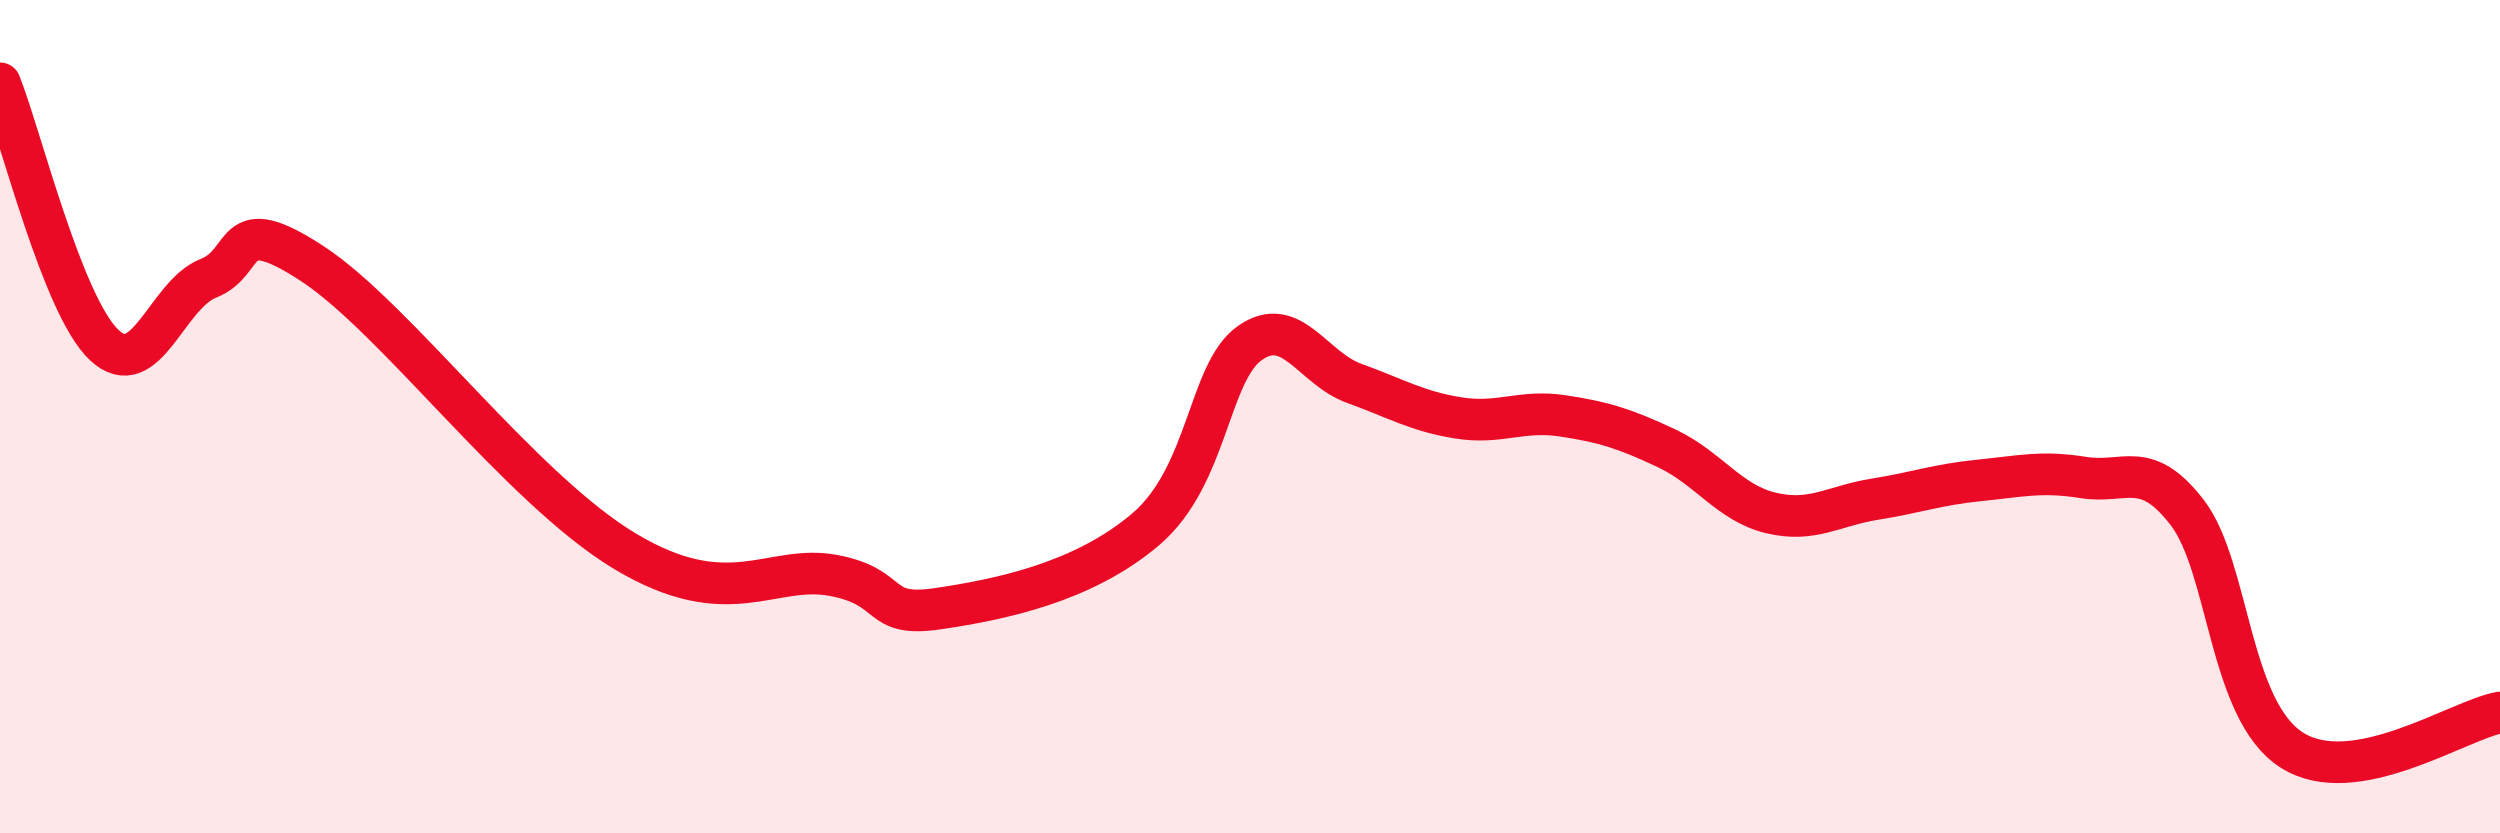
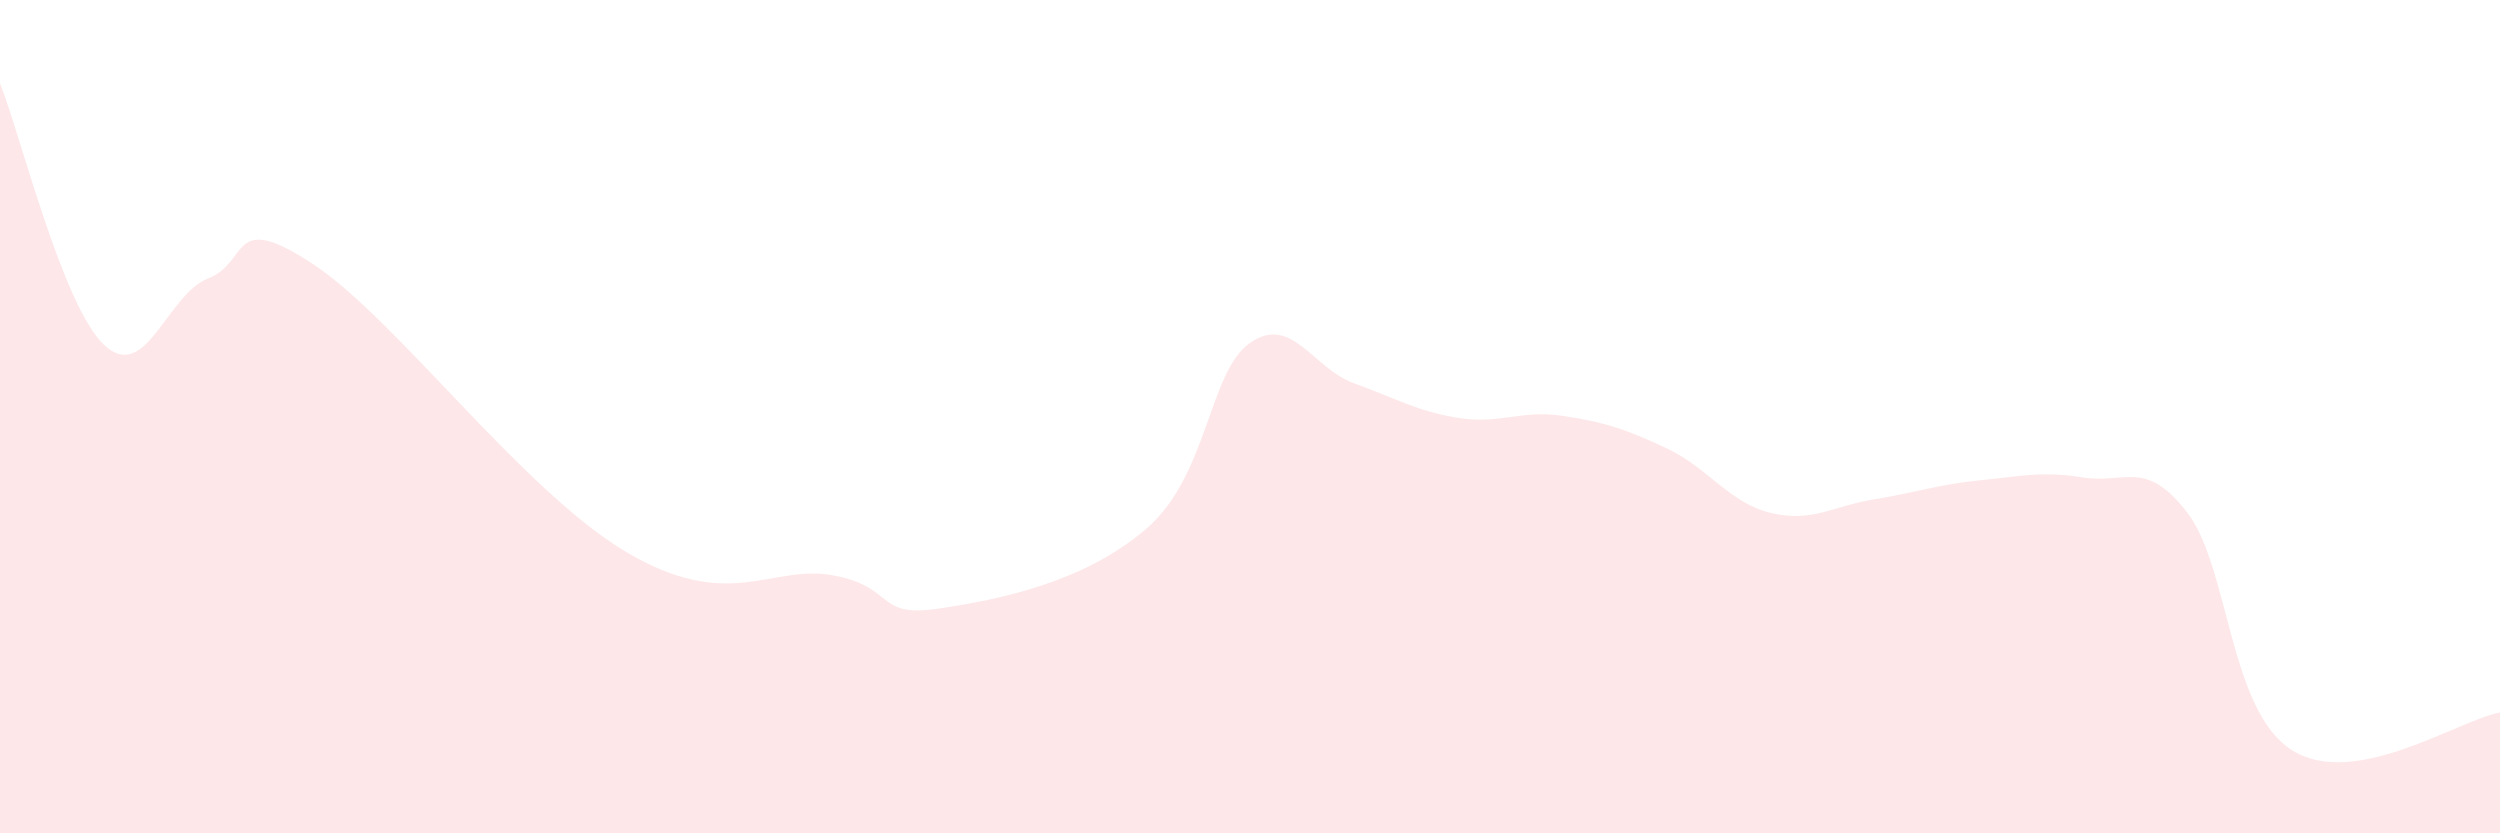
<svg xmlns="http://www.w3.org/2000/svg" width="60" height="20" viewBox="0 0 60 20">
  <path d="M 0,2 C 0.5,3.26 1.5,7.34 2.5,8.28 C 3.5,9.22 4,7.07 5,6.68 C 6,6.29 5.5,5.02 7.5,6.33 C 9.5,7.64 12.5,11.73 15,13.23 C 17.5,14.73 18.5,13.53 20,13.81 C 21.5,14.09 21,14.83 22.5,14.61 C 24,14.39 26,13.98 27.5,12.7 C 29,11.42 29,8.93 30,8.23 C 31,7.53 31.5,8.84 32.5,9.2 C 33.5,9.56 34,9.87 35,10.03 C 36,10.19 36.5,9.83 37.5,9.98 C 38.5,10.13 39,10.29 40,10.76 C 41,11.23 41.5,12.07 42.5,12.31 C 43.5,12.55 44,12.14 45,11.98 C 46,11.82 46.5,11.63 47.5,11.53 C 48.5,11.43 49,11.3 50,11.46 C 51,11.62 51.5,11 52.5,12.31 C 53.5,13.62 53.5,17.04 55,18 C 56.5,18.96 59,17.28 60,17.1L60 20L0 20Z" fill="#EB0A25" opacity="0.1" stroke-linecap="round" stroke-linejoin="round" />
-   <path d="M 0,2 C 0.5,3.26 1.5,7.34 2.5,8.28 C 3.5,9.22 4,7.07 5,6.68 C 6,6.29 5.5,5.02 7.5,6.33 C 9.5,7.64 12.5,11.73 15,13.23 C 17.5,14.73 18.5,13.53 20,13.81 C 21.5,14.09 21,14.83 22.5,14.61 C 24,14.39 26,13.98 27.5,12.7 C 29,11.42 29,8.93 30,8.23 C 31,7.53 31.5,8.84 32.5,9.2 C 33.5,9.56 34,9.87 35,10.03 C 36,10.19 36.5,9.83 37.5,9.98 C 38.5,10.13 39,10.29 40,10.76 C 41,11.23 41.5,12.07 42.5,12.31 C 43.5,12.55 44,12.14 45,11.98 C 46,11.82 46.5,11.63 47.5,11.53 C 48.5,11.43 49,11.3 50,11.46 C 51,11.62 51.5,11 52.5,12.31 C 53.5,13.62 53.5,17.04 55,18 C 56.5,18.96 59,17.28 60,17.1" stroke="#EB0A25" stroke-width="1" fill="none" stroke-linecap="round" stroke-linejoin="round" />
</svg>